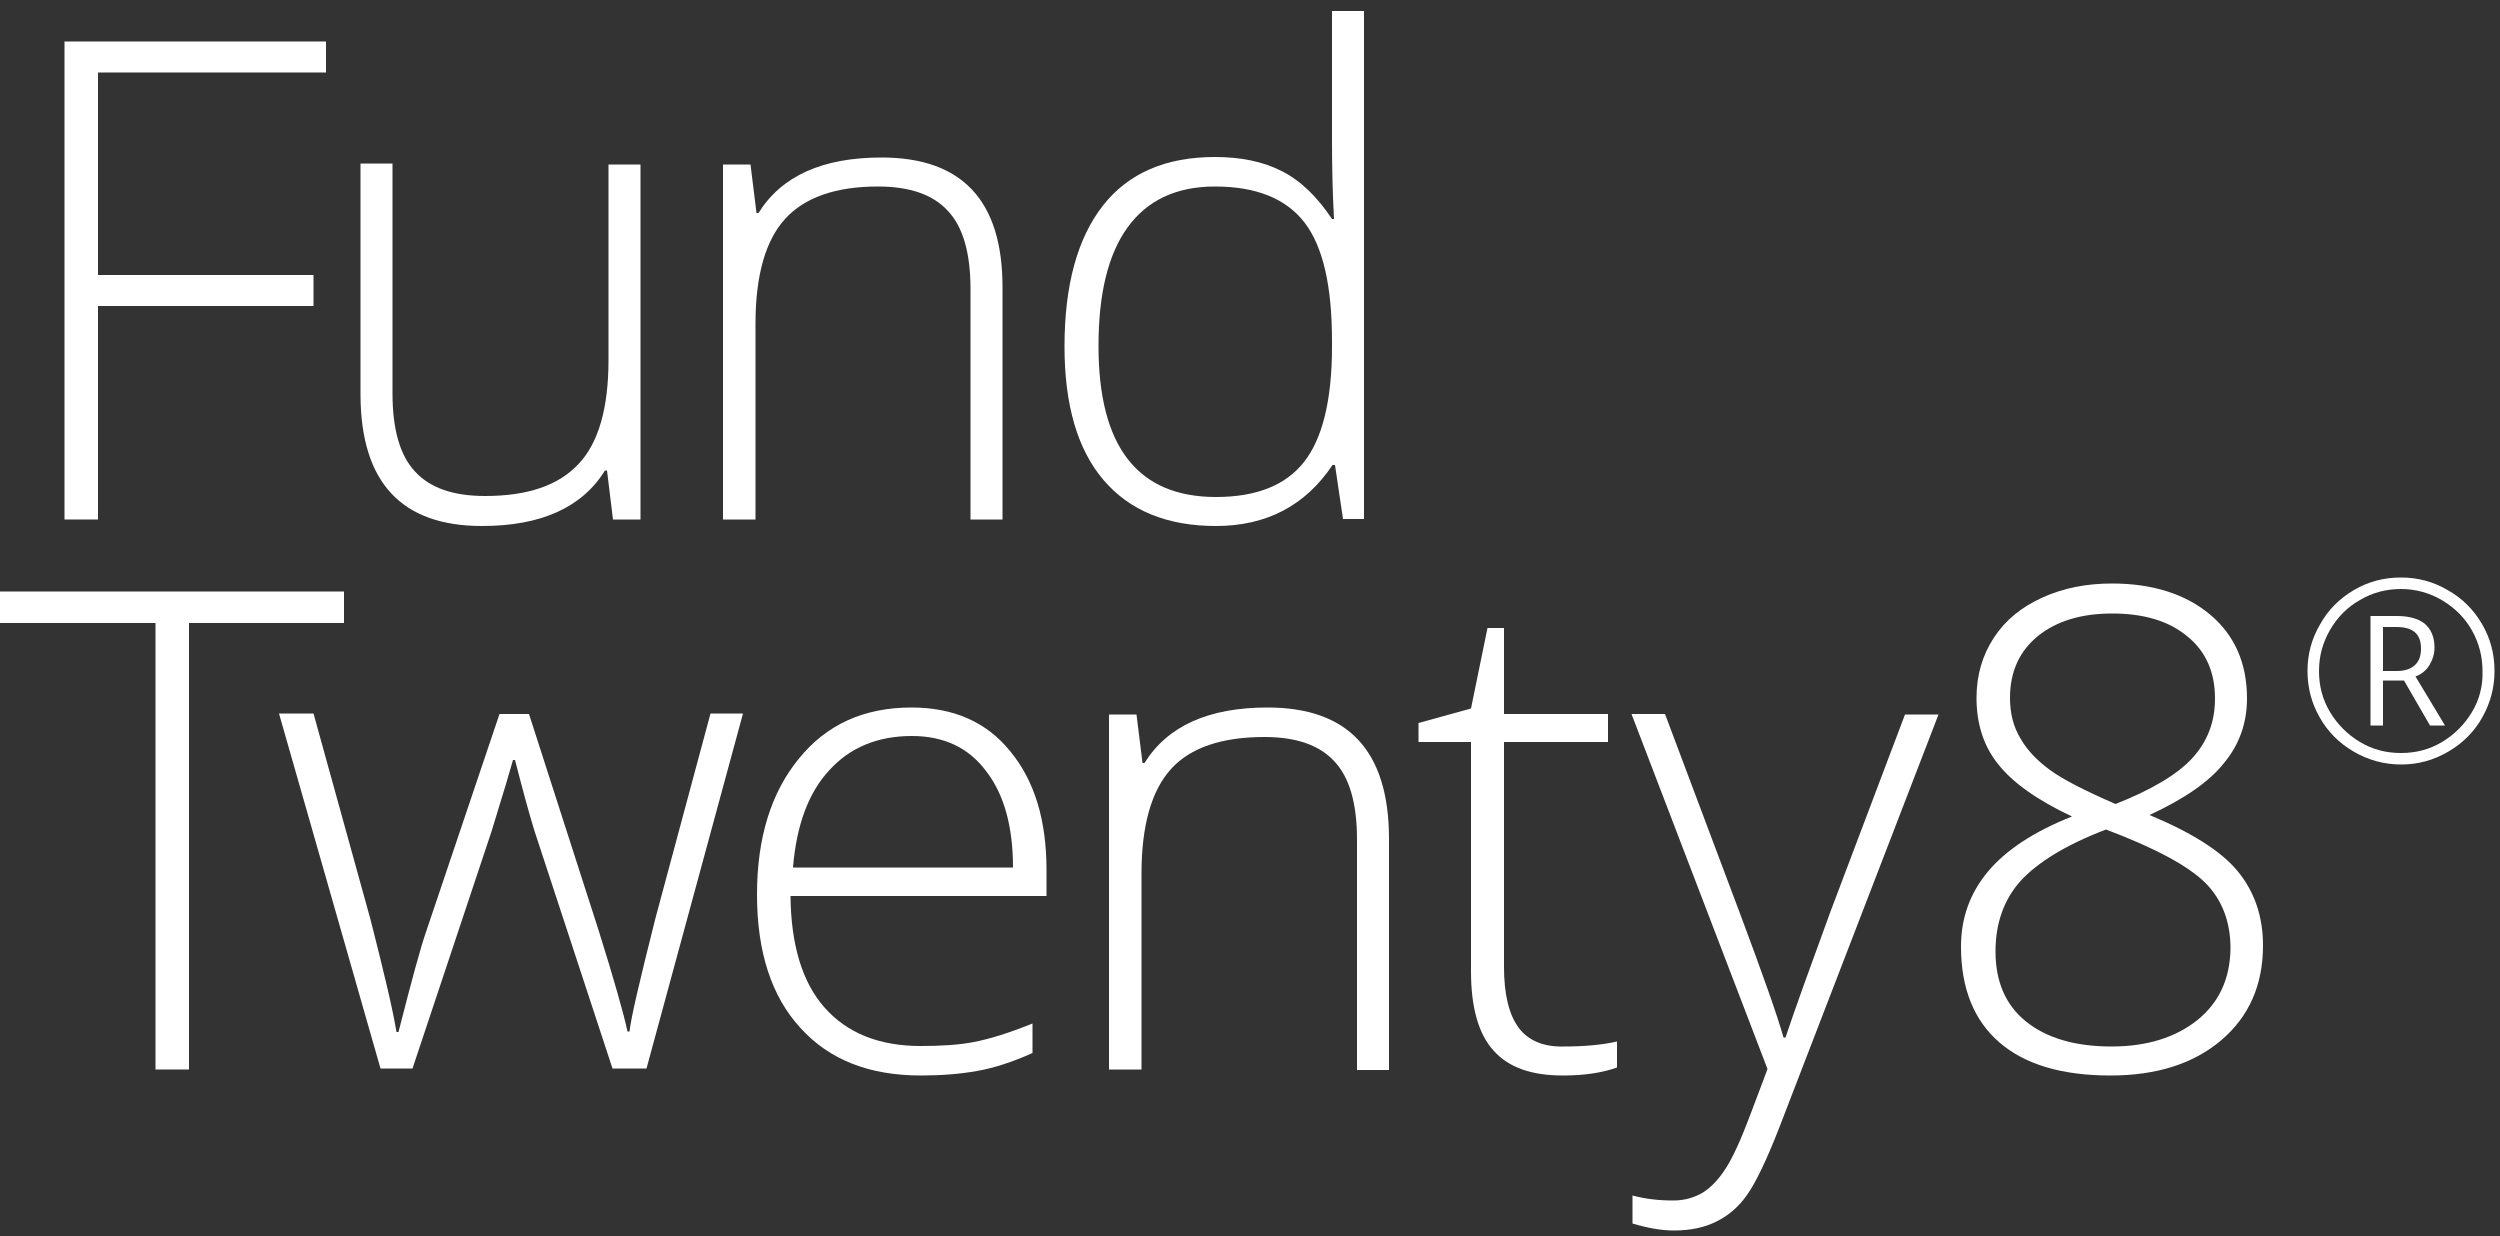
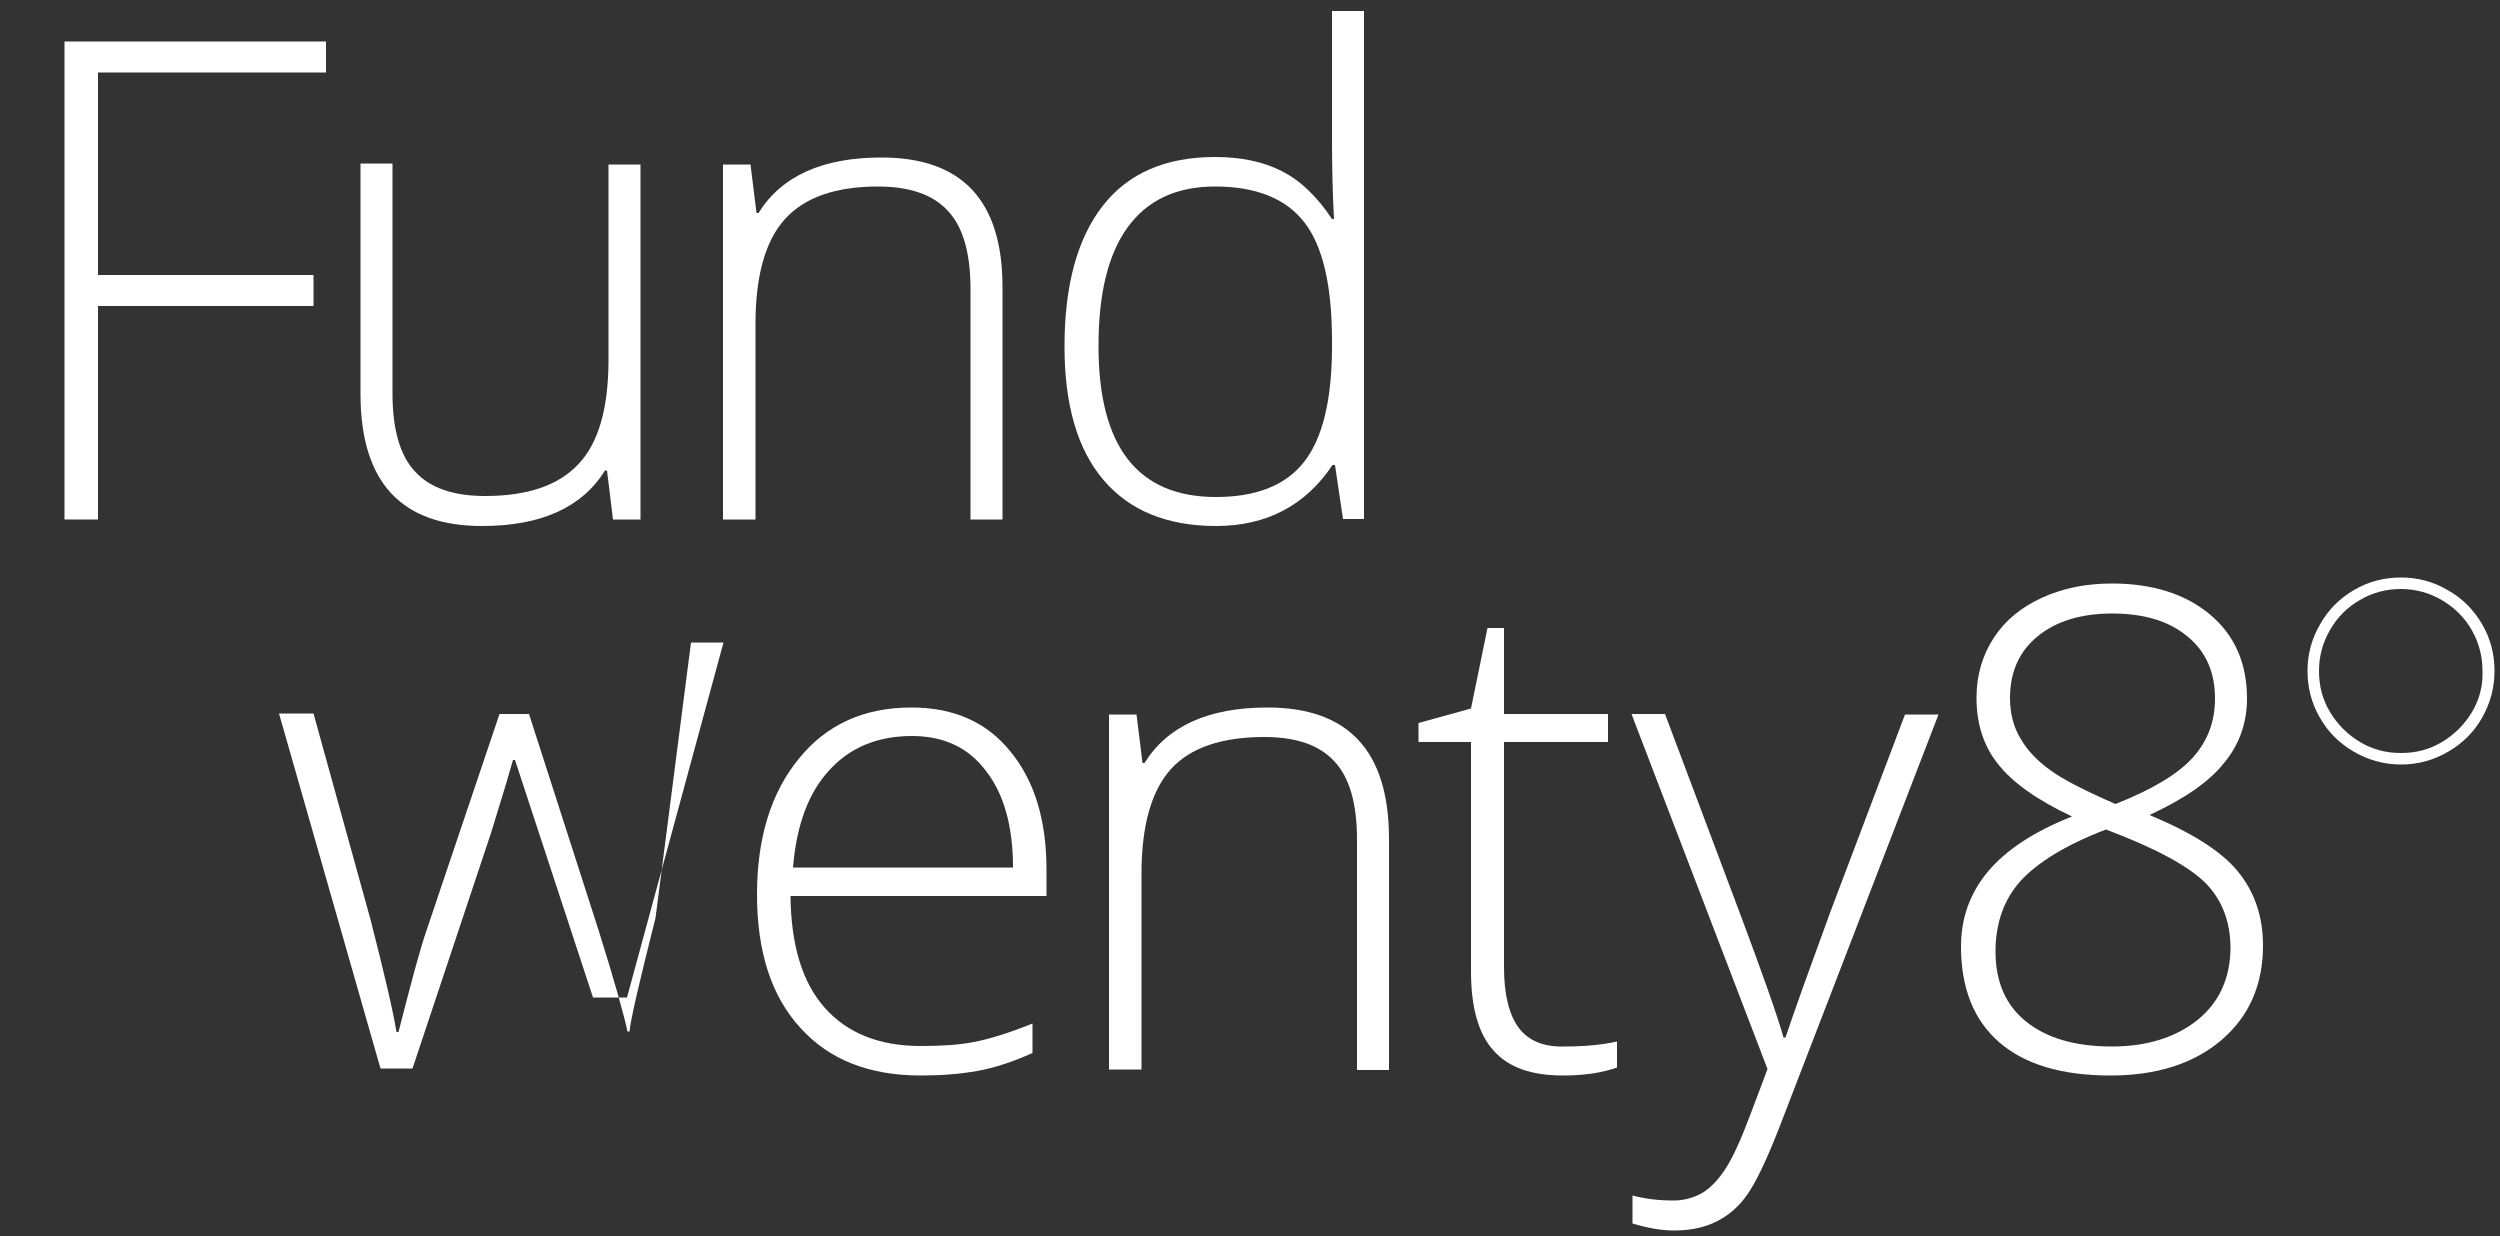
<svg xmlns="http://www.w3.org/2000/svg" enable-background="new 0 0 500 247.2" viewBox="0 0 500 247.2">
  <rect x="0" y="0" width="500" height="247.2" fill="#333333" stroke="none" />
  <g fill="#fff">
    <path d="m19.6 61.2h43.1v-6.2h-43.1v-40.5h45.6v-6.2h-52.3v95.6h6.7z" />
    <path d="m96.4 105.2c11.8 0 20-3.7 24.6-11.1h.4l1.2 9.8h5.5v-71h-6.4v39.1c0 9.6-2 16.6-6 20.8-4 4.3-10.2 6.4-18.7 6.4-6.3 0-11-1.6-14-4.9-3-3.2-4.5-8.4-4.5-15.6v-46h-6.4v46.4c.1 17.4 8.2 26.1 24.3 26.1z" />
    <path d="m175.6 37.3c6.3 0 11 1.6 14 4.9 3 3.2 4.5 8.4 4.5 15.6v46.1h6.4v-46.5c0-17.3-8.1-25.9-24.2-25.9-11.8 0-20 3.7-24.6 11.1h-.4l-1.2-9.7h-5.5v71h6.5v-39.2c0-9.6 2-16.6 5.9-20.9s10.1-6.5 18.6-6.5z" />
    <path d="m243.2 105.2c10.1 0 17.9-4.1 23.3-12.2h.5l1.6 10.8h4.2v-101.6h-6.4v25.5c0 5.3.1 10.7.4 16.1h-.4c-3-4.5-6.3-7.7-10.1-9.6-3.7-1.9-8.2-2.8-13.3-2.8-9.8 0-17.3 3.2-22.4 9.7s-7.7 15.9-7.7 28.2c0 11.7 2.6 20.6 7.8 26.7s12.7 9.2 22.5 9.2zm-23.5-36c0-10.4 1.9-18.3 5.8-23.7s9.7-8.2 17.5-8.2c8.2 0 14.2 2.4 17.9 7.2s5.5 12.7 5.5 23.7v1.1c0 10.7-1.9 18.4-5.6 23.1s-9.6 7-17.6 7c-15.7 0-23.5-10.1-23.5-30.2z" />
-     <path d="m68.8 118.3h-68.8v6.3h31.1v89.3h6.7v-89.3h31z" />
-     <path d="m131.1 183.6c-3.1 12.3-4.9 19.9-5.2 22.7h-.4c-.7-3.3-2.6-10.1-5.8-20.3l-13.9-43.2h-5.9l-14.6 43.3c-1.2 3.4-3 10.1-5.6 20.3h-.4c-.8-4.8-2.6-12.3-5.2-22.5l-11.4-41.2h-6.9l20.3 71h6.4l15.8-47.4 2.9-9.5 1.4-4.8h.4c1.6 6.2 2.9 11 3.9 14.2l15.6 47.5h6.8l19.3-71h-6.5z" />
+     <path d="m131.1 183.6c-3.1 12.3-4.9 19.9-5.2 22.7h-.4c-.7-3.3-2.6-10.1-5.8-20.3l-13.9-43.2h-5.9l-14.6 43.3c-1.2 3.4-3 10.1-5.6 20.3h-.4c-.8-4.8-2.6-12.3-5.2-22.5l-11.4-41.2h-6.9l20.3 71h6.4l15.8-47.4 2.9-9.5 1.4-4.8h.4l15.6 47.5h6.8l19.3-71h-6.5z" />
    <path d="m182.3 141.5c-9.5 0-17 3.4-22.5 10.2-5.6 6.8-8.4 15.9-8.4 27.2 0 11.5 2.9 20.4 8.7 26.7 5.8 6.4 13.8 9.5 24.1 9.5 4.1 0 7.8-.3 11.2-.9s7.1-1.8 11.1-3.6v-5.9c-4.7 1.9-8.6 3.1-11.7 3.7s-6.6.8-10.7.8c-8.3 0-14.7-2.6-19.2-7.7s-6.7-12.6-6.8-22.3h51.2v-5.2c0-10-2.4-17.9-7.3-23.8-4.7-5.8-11.3-8.7-19.7-8.7zm-23.7 32c.7-8.5 3.1-15 7.3-19.5 4.1-4.5 9.6-6.8 16.5-6.8 6.3 0 11.3 2.3 14.8 7 3.6 4.6 5.4 11.1 5.4 19.3z" />
    <path d="m253.5 141.5c-11.8 0-20 3.7-24.6 11.1h-.4l-1.2-9.7h-5.5v71h6.5v-39.2c0-9.6 2-16.6 5.9-20.9s10.2-6.4 18.7-6.4c6.3 0 11 1.6 14 4.9 3 3.2 4.5 8.4 4.5 15.6v46.1h6.4v-46.5c-.1-17.4-8.2-26-24.3-26z" />
    <path d="m303.7 205.5c-1.9-2.6-2.9-6.6-2.9-12.1v-45h20.8v-5.6h-20.8v-17.2h-3.3l-3.3 16.1-10.5 2.9v3.8h10.5v45.9c0 7.2 1.5 12.5 4.5 15.8 3 3.4 7.6 5 13.9 5 4.1 0 7.7-.5 10.8-1.6v-5.2c-3.1.7-6.6 1-10.7 1-4 .1-7.1-1.2-9-3.8z" />
    <path d="m366.1 182.3c-4.1 11.2-7.1 19.5-9 25.2h-.4c-1.2-4.3-4.1-12.5-8.7-24.8l-15-39.9h-6.7l27.2 71c-.5 1.4-1.7 4.5-3.5 9.3s-3.4 8.3-4.8 10.5-2.9 3.8-4.6 4.9c-1.7 1-3.7 1.6-5.9 1.6-2.9 0-5.6-.3-8.2-1v5.6c3 .9 5.8 1.4 8.3 1.4 3.3 0 6.1-.6 8.5-1.8s4.4-2.9 6.1-5.3 3.9-6.9 6.5-13.6l31.8-82.5h-6.7z" />
    <path d="m429.9 163c6.9-3.2 11.9-6.6 14.9-10.4 3.1-3.7 4.6-8.1 4.6-12.9 0-7.1-2.5-12.7-7.4-16.8s-11.5-6.2-19.6-6.2c-5.1 0-9.7.9-13.9 2.8s-7.4 4.5-9.7 8-3.5 7.5-3.5 12.1c0 5.1 1.4 9.6 4.3 13.2 2.9 3.7 7.8 7.2 14.8 10.5-7.6 3-13.2 6.7-16.8 11s-5.4 9.3-5.4 15c0 8.4 2.6 14.8 7.7 19.2s12.5 6.6 22.2 6.6c9.3 0 16.7-2.4 22.2-7.1s8.3-11 8.3-18.9c0-5.8-1.7-10.8-5.1-14.9-3.3-4-9.2-7.7-17.6-11.2zm-19.9-9c-2.6-1.9-4.6-4-5.9-6.3-1.4-2.3-2.1-5-2.1-8.1 0-5.3 1.9-9.4 5.6-12.4s8.7-4.5 14.8-4.5c6.4 0 11.4 1.5 15.1 4.6 3.7 3 5.5 7.2 5.5 12.4 0 4.7-1.5 8.6-4.6 12-3.1 3.3-8.2 6.3-15.3 9.1-6.2-2.7-10.5-4.9-13.1-6.8zm29.5 50c-4.4 3.5-10.1 5.3-17.2 5.3-7.3 0-13-1.7-17.1-5s-6.1-8-6.1-14c0-5.7 1.7-10.4 5-14.1 3.4-3.7 9-7.2 17.1-10.3 9.8 3.7 16.3 7.2 19.8 10.6 3.4 3.4 5.1 7.8 5.1 13.2-.1 6.1-2.3 10.8-6.6 14.3z" />
    <path d="m496.4 124.8c-1.7-2.9-4-5.2-6.9-6.8-2.9-1.7-6-2.5-9.3-2.5-3.4 0-6.5.8-9.4 2.5s-5.2 4-6.8 6.9c-1.7 2.9-2.5 6-2.5 9.3s.8 6.4 2.4 9.2c1.6 2.9 3.9 5.2 6.8 6.9s6.1 2.6 9.5 2.6c3.5 0 6.6-.9 9.5-2.6s5.2-4 6.8-6.9 2.4-5.9 2.4-9.2c0-3.4-.8-6.5-2.5-9.4zm-2 17.6c-1.5 2.5-3.5 4.5-6 6s-5.2 2.2-8.2 2.2-5.7-.7-8.2-2.2-4.5-3.5-6-6-2.2-5.2-2.2-8.2c0-2.9.7-5.6 2.2-8.2s3.5-4.6 6-6c2.5-1.5 5.3-2.2 8.2-2.2 3 0 5.8.8 8.3 2.3s4.5 3.5 5.9 6 2.1 5.2 2.1 8.1c.1 2.9-.6 5.7-2.1 8.2z" />
-     <path d="m485.9 133c.6-1 1-2.2 1-3.5 0-2.1-.7-3.7-2-4.8-1.3-1-3.2-1.5-5.5-1.5h-5.3v21.9h2.5v-9h4.2l5.2 9h3l-5.9-9.8c1.3-.5 2.2-1.3 2.8-2.3zm-6.5 1.2h-2.8v-8.8h2.7c3.3 0 4.9 1.4 4.9 4.3 0 1.5-.4 2.6-1.3 3.4-.8.7-2 1.1-3.5 1.1z" />
  </g>
</svg>